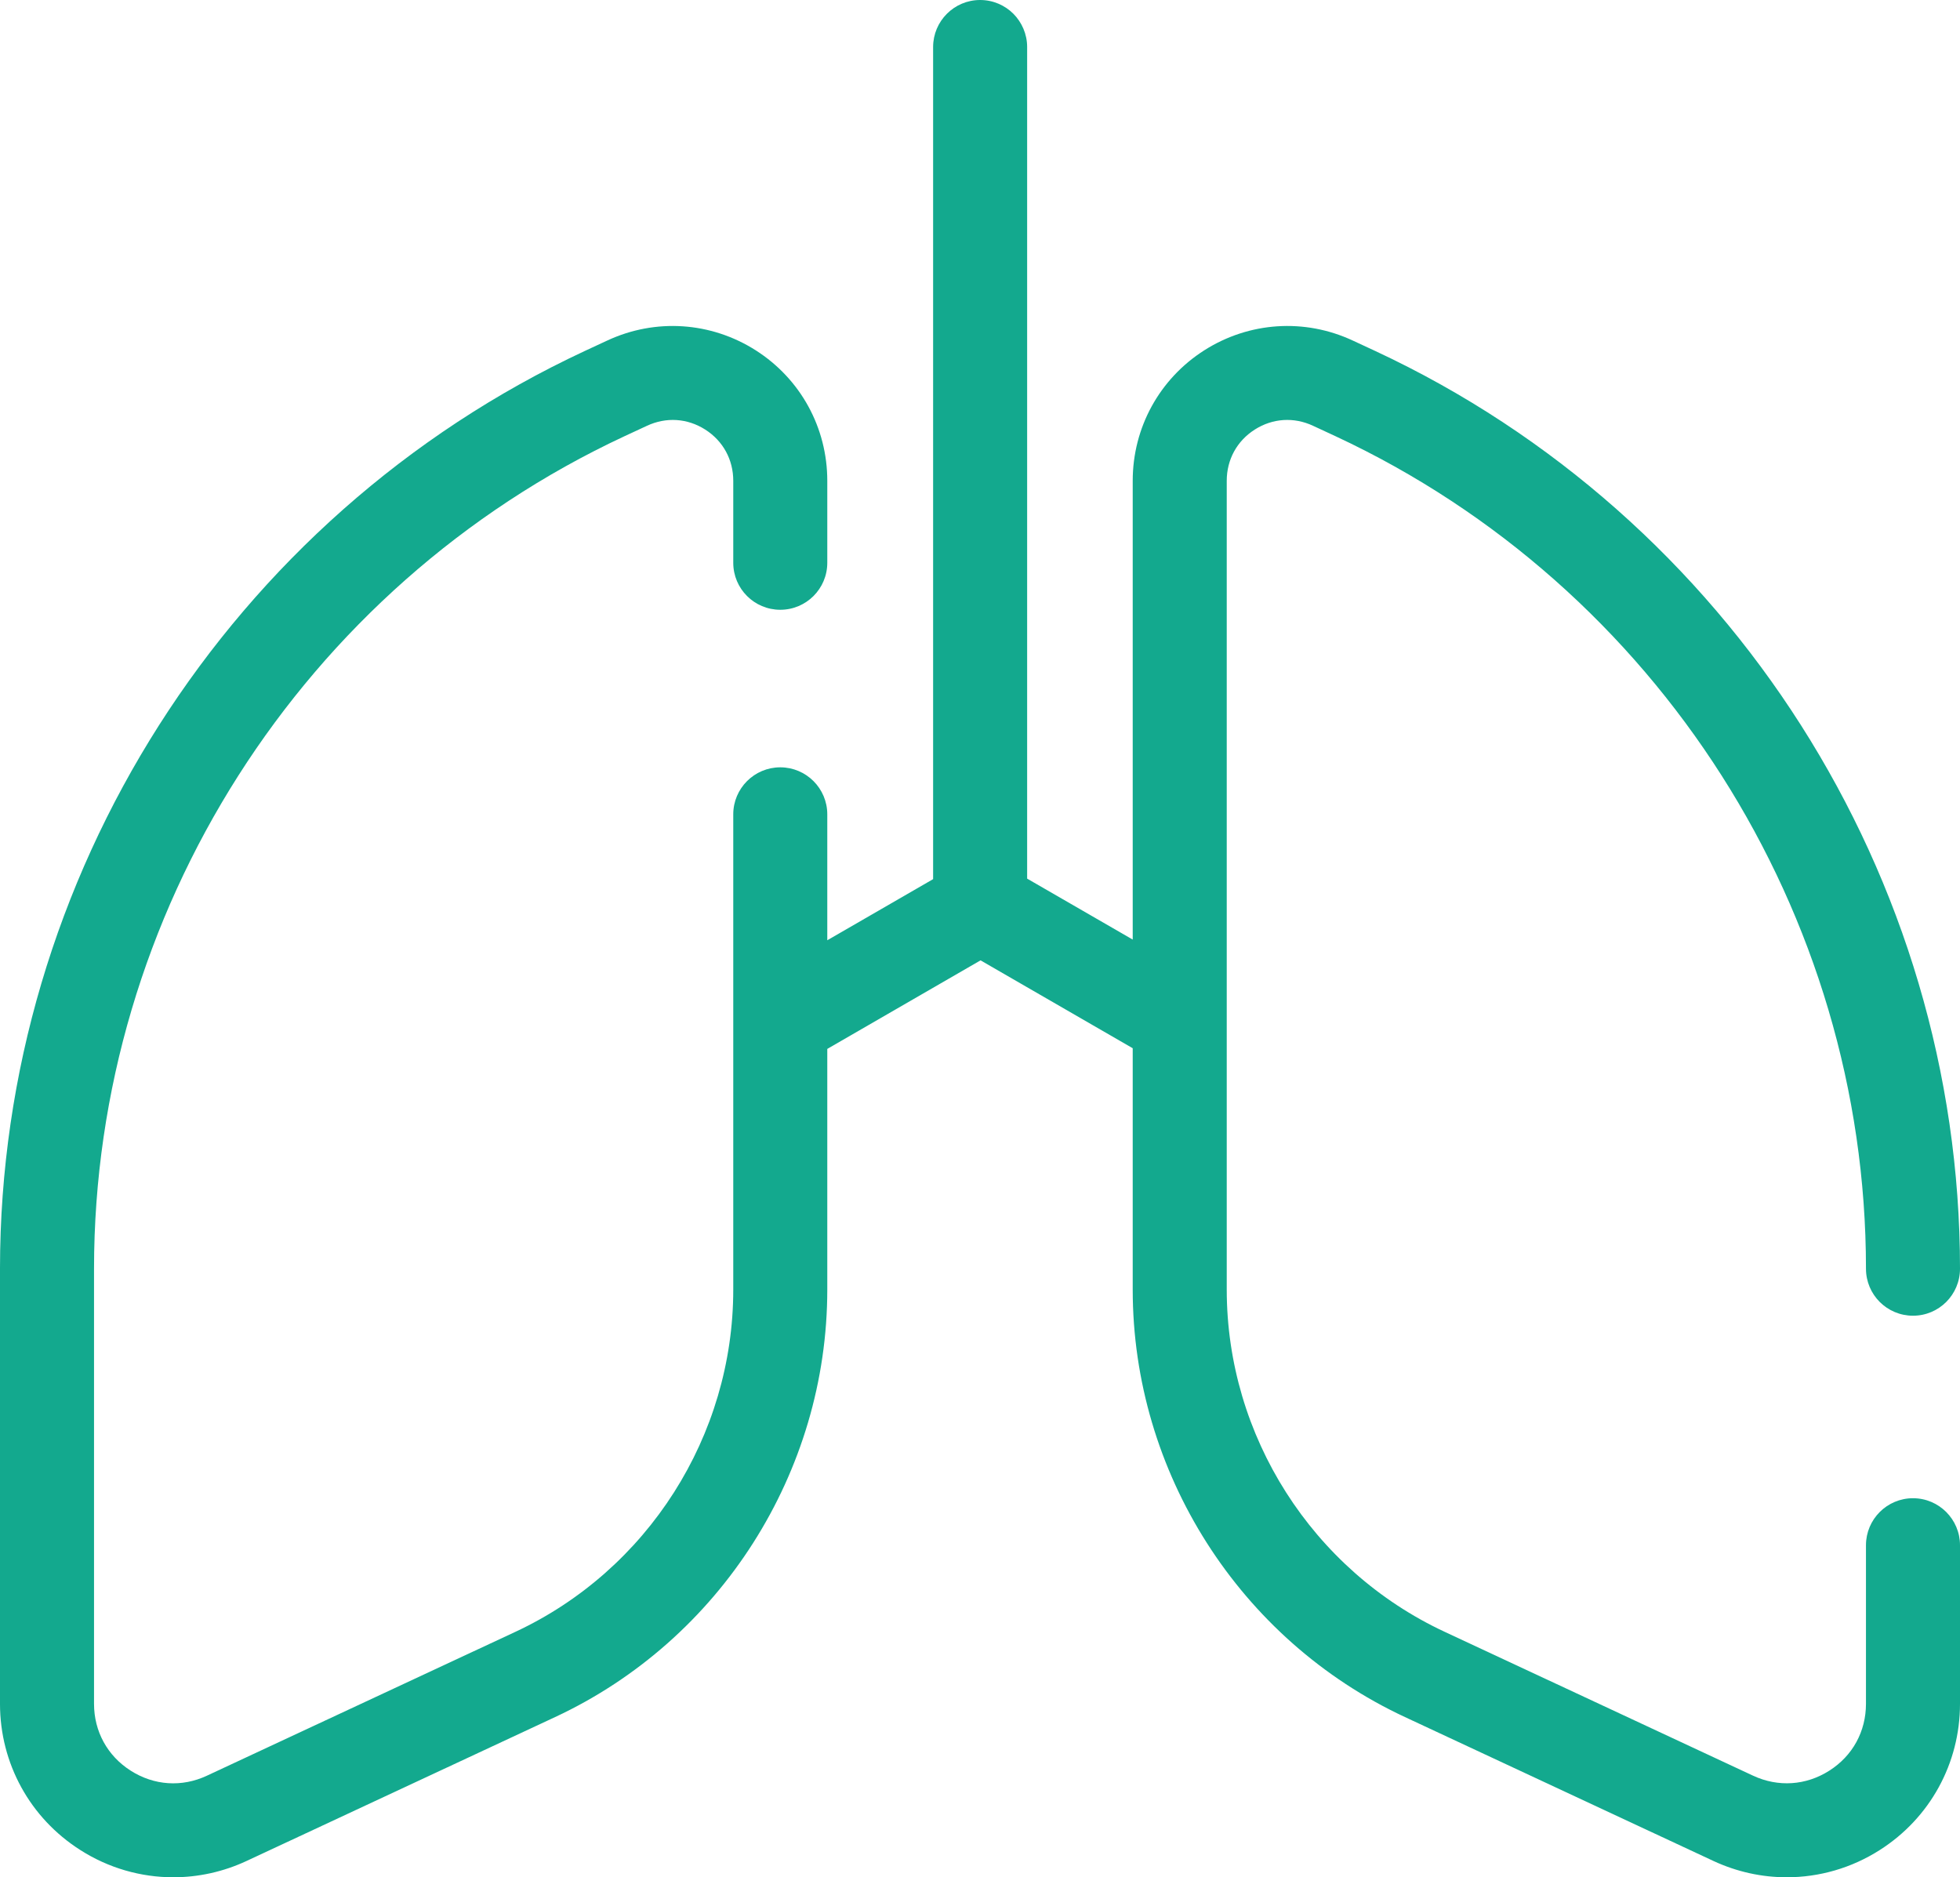
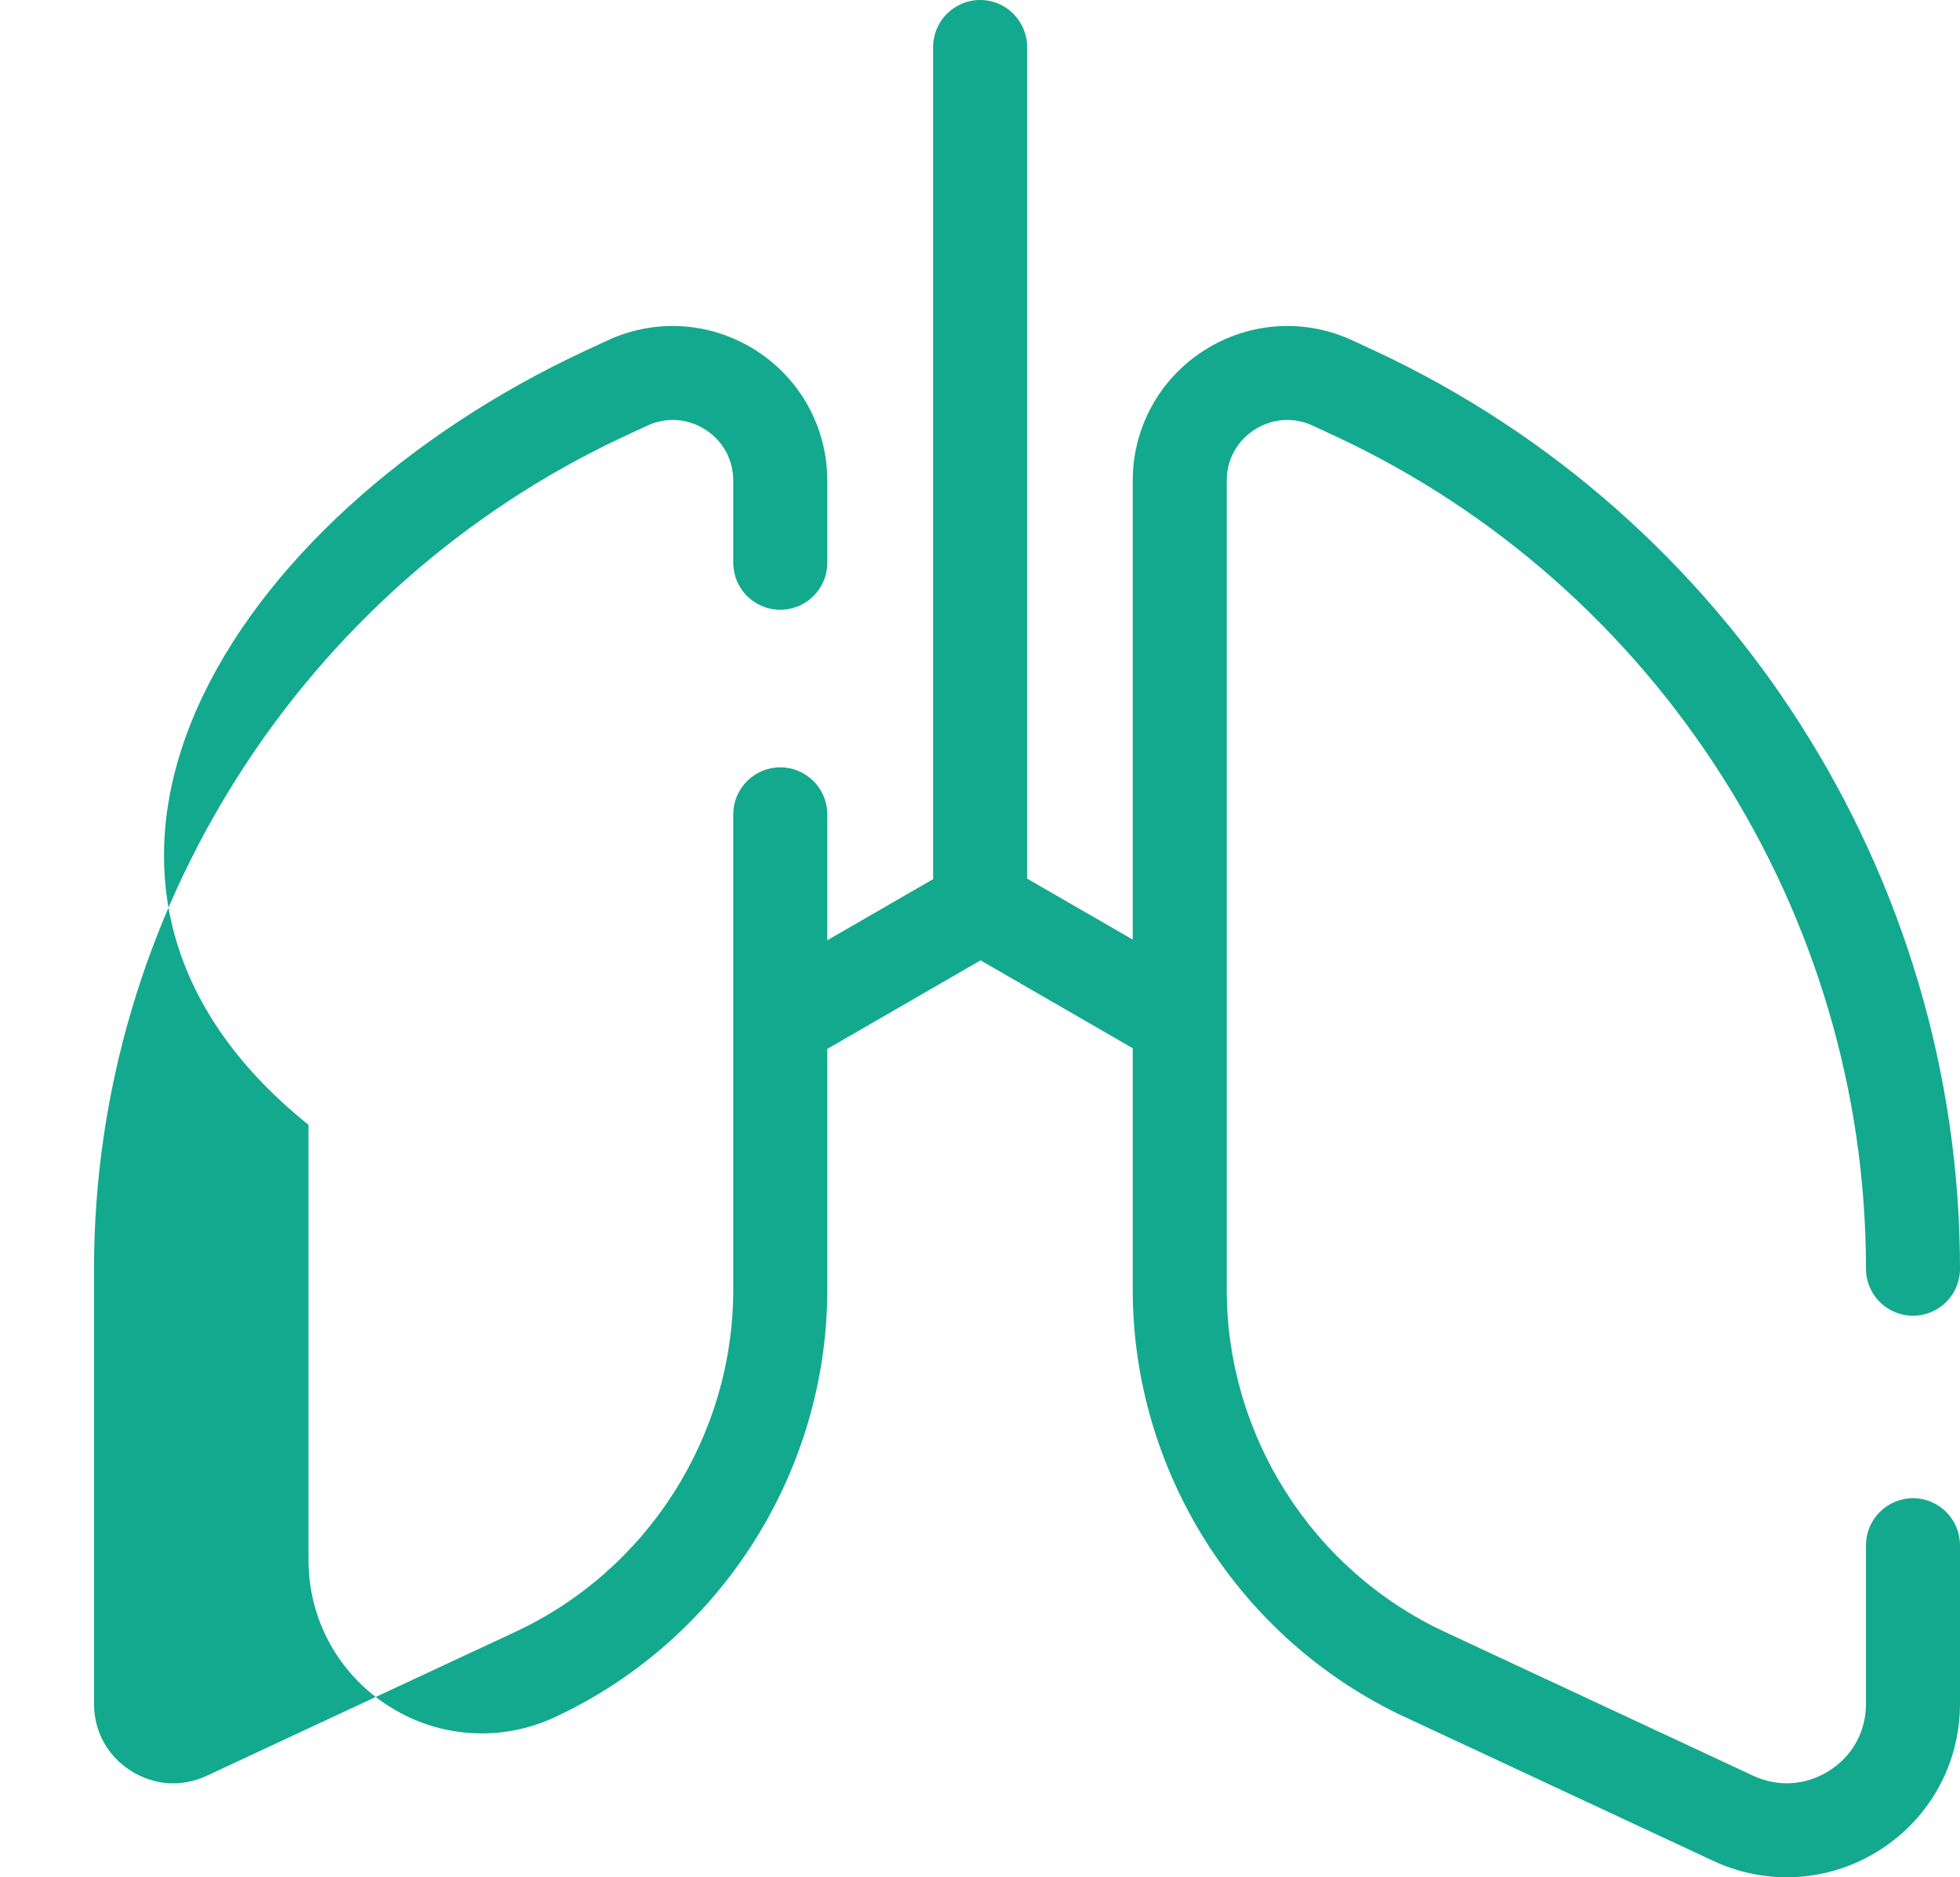
<svg xmlns="http://www.w3.org/2000/svg" id="Ebene_2" data-name="Ebene 2" viewBox="0 0 229.29 219.6">
  <defs>
    <style>
      .cls-1 {
        fill: #13a98e;
      }
    </style>
  </defs>
  <g id="icons_neu" data-name="icons neu">
-     <path class="cls-1" d="m229.29,180.76v18.55c0,6.97-3.51,13.36-9.38,17.1-3.32,2.12-7.09,3.19-10.89,3.19-2.91,0-5.83-.63-8.58-1.91l-36.08-16.83c-19.35-9.02-31.85-28.65-31.85-50v-28.24l-17.8-10.28-17.93,10.36v28.16c0,21.35-12.5,40.98-31.84,50l-36.09,16.83c-2.74,1.28-5.67,1.91-8.58,1.91-3.79,0-7.56-1.07-10.88-3.19-5.88-3.74-9.39-10.13-9.39-17.1v-50.9C0,102.58,26.84,60.45,68.38,41.07l2.65-1.23c5.64-2.63,12.13-2.2,17.38,1.14,5.24,3.34,8.37,9.04,8.37,15.26v9.59c0,3.04-2.46,5.5-5.5,5.5s-5.5-2.46-5.5-5.5v-9.59c0-2.47-1.19-4.66-3.28-5.99-2.09-1.33-4.57-1.49-6.82-.44l-2.65,1.23c-37.68,17.58-62.03,55.79-62.03,97.37v50.9c0,3.23,1.57,6.09,4.29,7.82,2.73,1.74,5.98,1.96,8.91.59l36.09-16.83c15.49-7.22,25.49-22.93,25.49-40.03v-55.6c0-3.04,2.47-5.5,5.5-5.5s5.5,2.46,5.5,5.5v14.73l12.38-7.15V5.5c0-3.03,2.46-5.5,5.5-5.5,1.52,0,2.9.62,3.89,1.61.99,1,1.61,2.38,1.61,3.89v97.28l12.35,7.13v-53.67c0-6.22,3.13-11.92,8.37-15.26,5.25-3.34,11.74-3.77,17.38-1.14l2.65,1.23c41.54,19.38,68.38,61.51,68.38,107.34,0,3.04-2.46,5.5-5.5,5.5s-5.5-2.46-5.5-5.5c0-41.58-24.35-79.79-62.03-97.37l-2.65-1.23c-2.24-1.05-4.73-.89-6.82.44-2.09,1.33-3.28,3.52-3.28,5.99v94.62c0,17.1,10.01,32.81,25.5,40.03l36.08,16.83c2.93,1.36,6.18,1.15,8.91-.59,2.73-1.73,4.29-4.59,4.29-7.82v-18.55c0-3.03,2.46-5.5,5.5-5.5s5.5,2.47,5.5,5.5Z" />
+     <path class="cls-1" d="m229.29,180.76v18.55c0,6.97-3.51,13.36-9.38,17.1-3.32,2.12-7.09,3.19-10.89,3.19-2.91,0-5.83-.63-8.58-1.91l-36.08-16.83c-19.35-9.02-31.85-28.65-31.85-50v-28.24l-17.8-10.28-17.93,10.36v28.16c0,21.35-12.5,40.98-31.84,50c-2.74,1.28-5.67,1.91-8.58,1.91-3.79,0-7.56-1.07-10.88-3.19-5.88-3.74-9.39-10.13-9.39-17.1v-50.9C0,102.58,26.84,60.45,68.38,41.07l2.65-1.23c5.64-2.63,12.13-2.2,17.38,1.14,5.24,3.34,8.37,9.04,8.37,15.26v9.59c0,3.04-2.46,5.5-5.5,5.5s-5.5-2.46-5.5-5.5v-9.59c0-2.47-1.19-4.66-3.28-5.99-2.09-1.33-4.57-1.49-6.82-.44l-2.65,1.23c-37.68,17.58-62.03,55.79-62.03,97.37v50.9c0,3.23,1.57,6.09,4.29,7.82,2.73,1.74,5.98,1.96,8.91.59l36.09-16.83c15.49-7.22,25.49-22.93,25.49-40.03v-55.6c0-3.04,2.47-5.5,5.5-5.5s5.5,2.46,5.5,5.5v14.73l12.38-7.15V5.5c0-3.03,2.46-5.5,5.5-5.5,1.52,0,2.9.62,3.89,1.61.99,1,1.61,2.38,1.61,3.89v97.28l12.35,7.13v-53.67c0-6.22,3.13-11.92,8.37-15.26,5.25-3.34,11.74-3.77,17.38-1.14l2.65,1.23c41.54,19.38,68.38,61.51,68.38,107.34,0,3.04-2.46,5.5-5.5,5.5s-5.5-2.46-5.5-5.5c0-41.58-24.35-79.79-62.03-97.37l-2.65-1.23c-2.24-1.05-4.73-.89-6.82.44-2.09,1.33-3.28,3.52-3.28,5.99v94.62c0,17.1,10.01,32.81,25.5,40.03l36.08,16.83c2.93,1.36,6.18,1.15,8.91-.59,2.73-1.73,4.29-4.59,4.29-7.82v-18.55c0-3.03,2.46-5.5,5.5-5.5s5.5,2.47,5.5,5.5Z" />
  </g>
</svg>